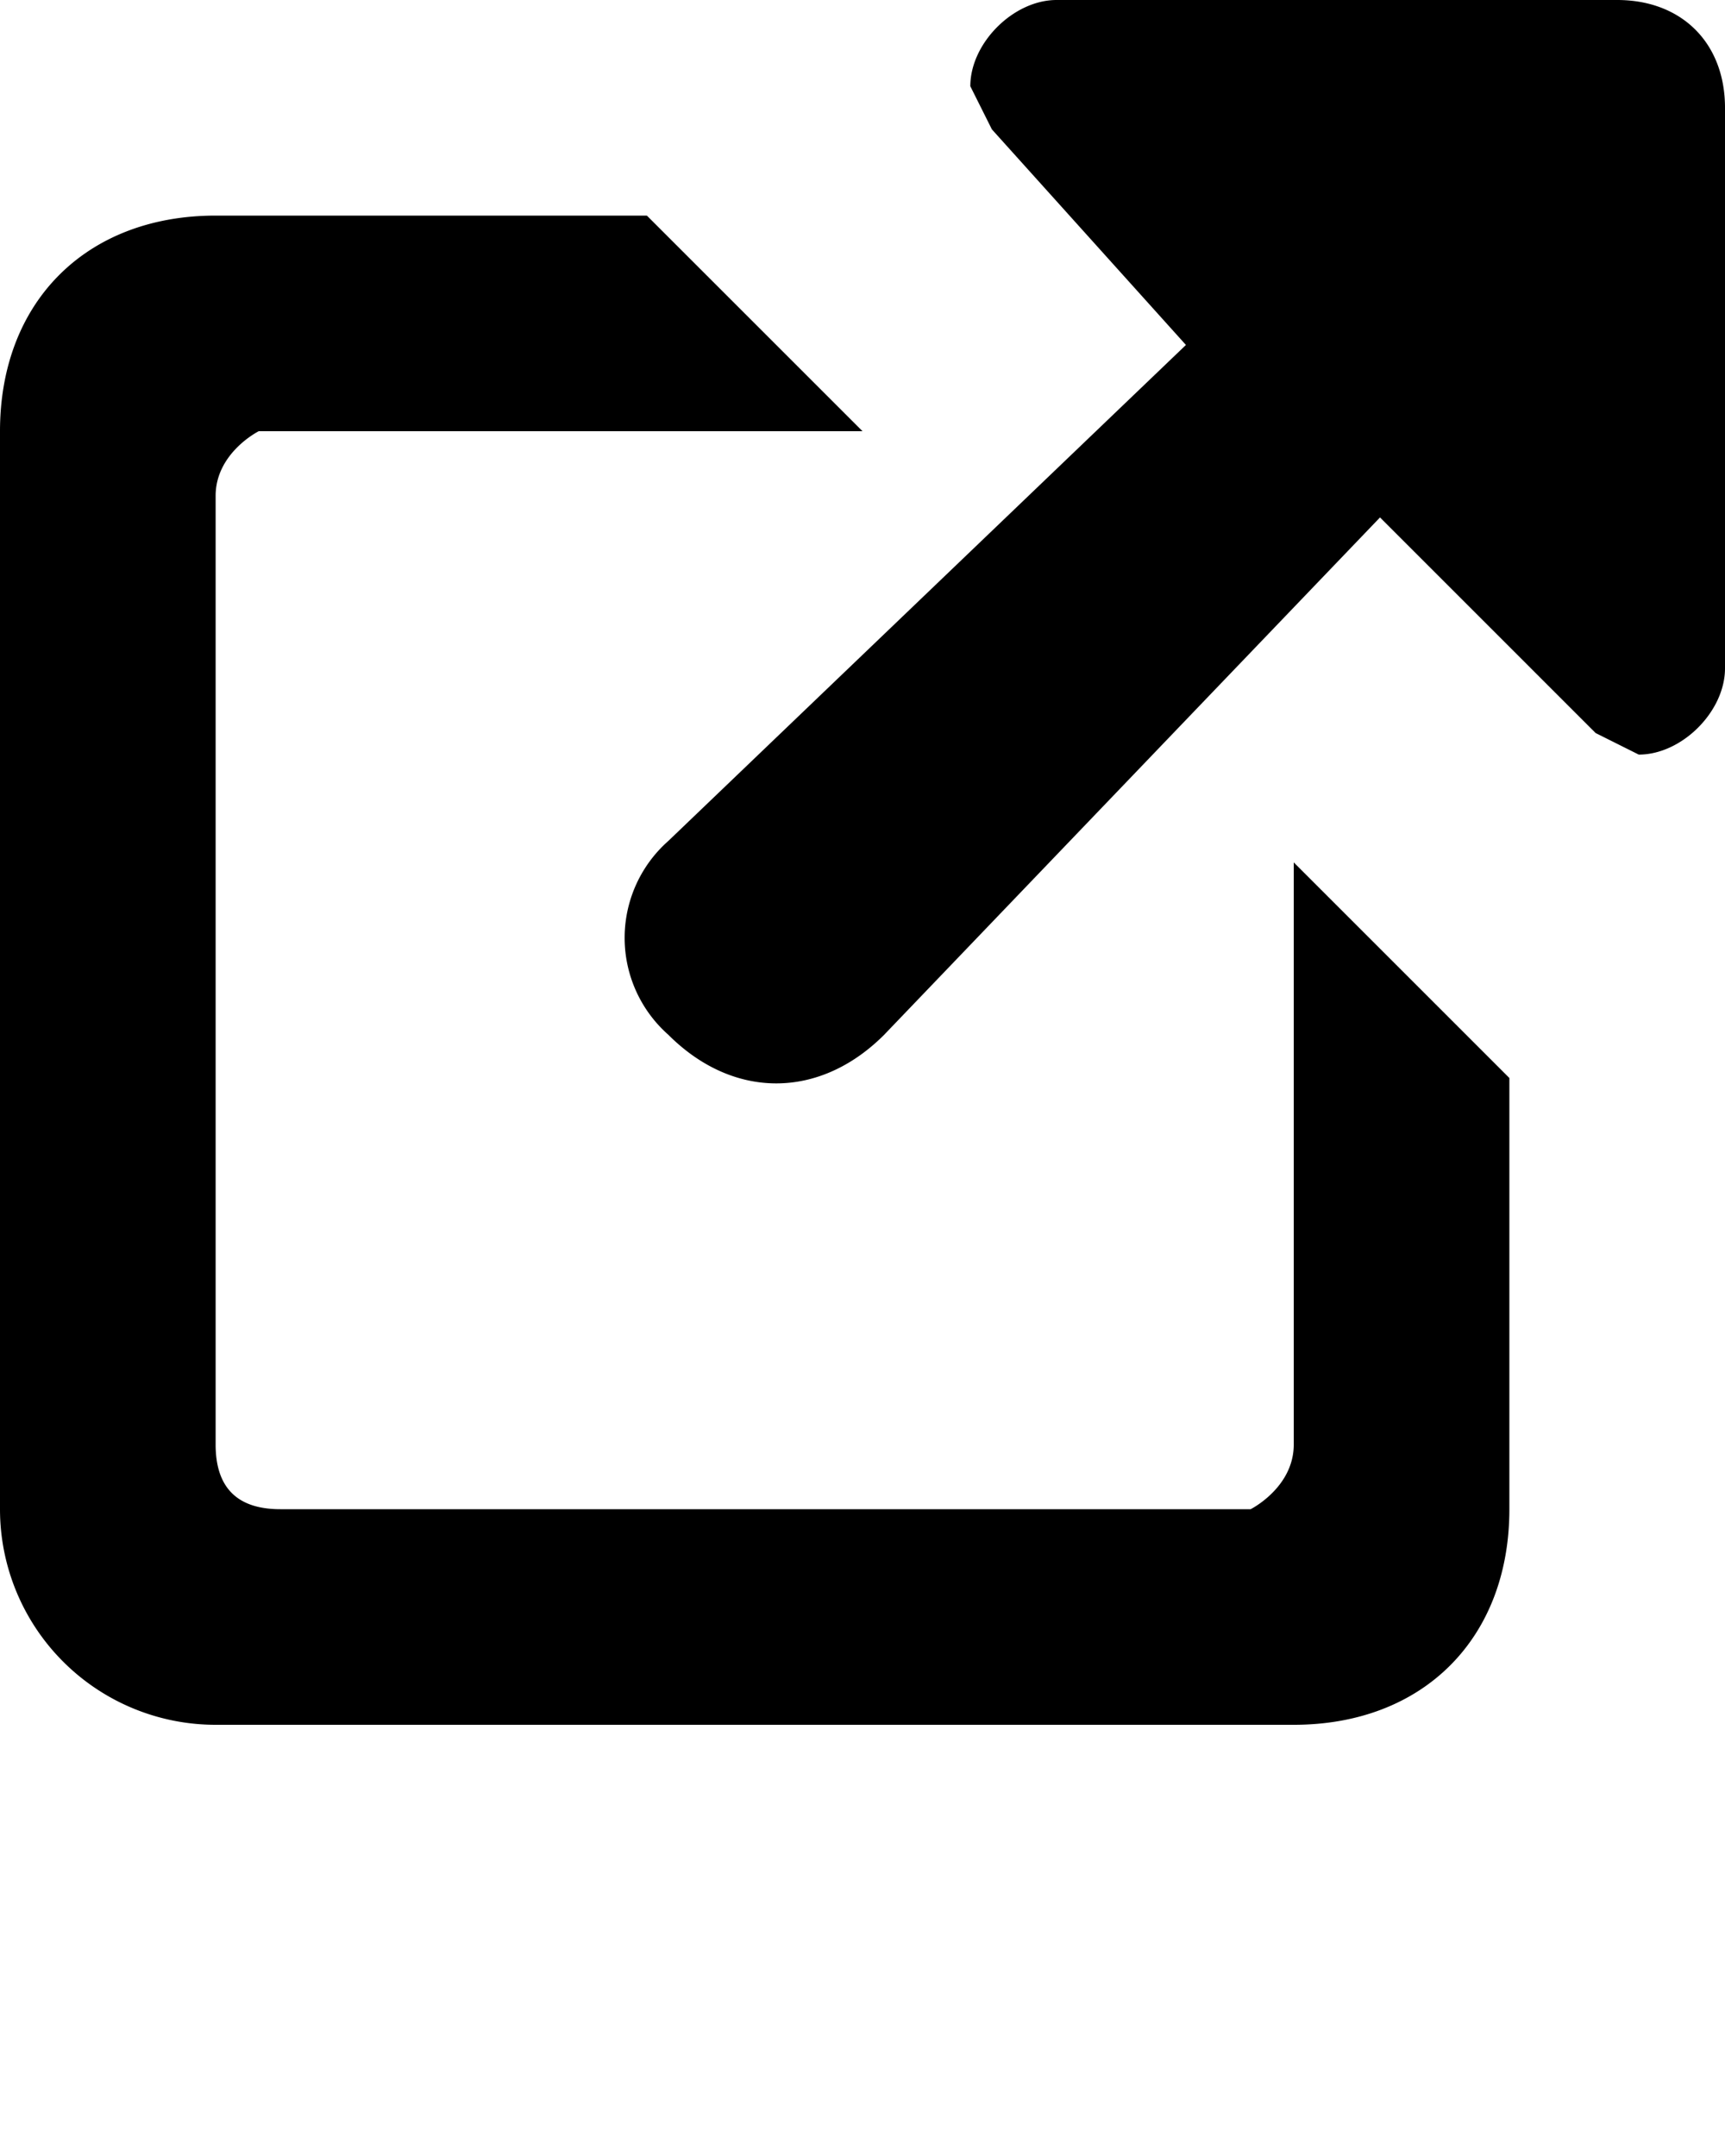
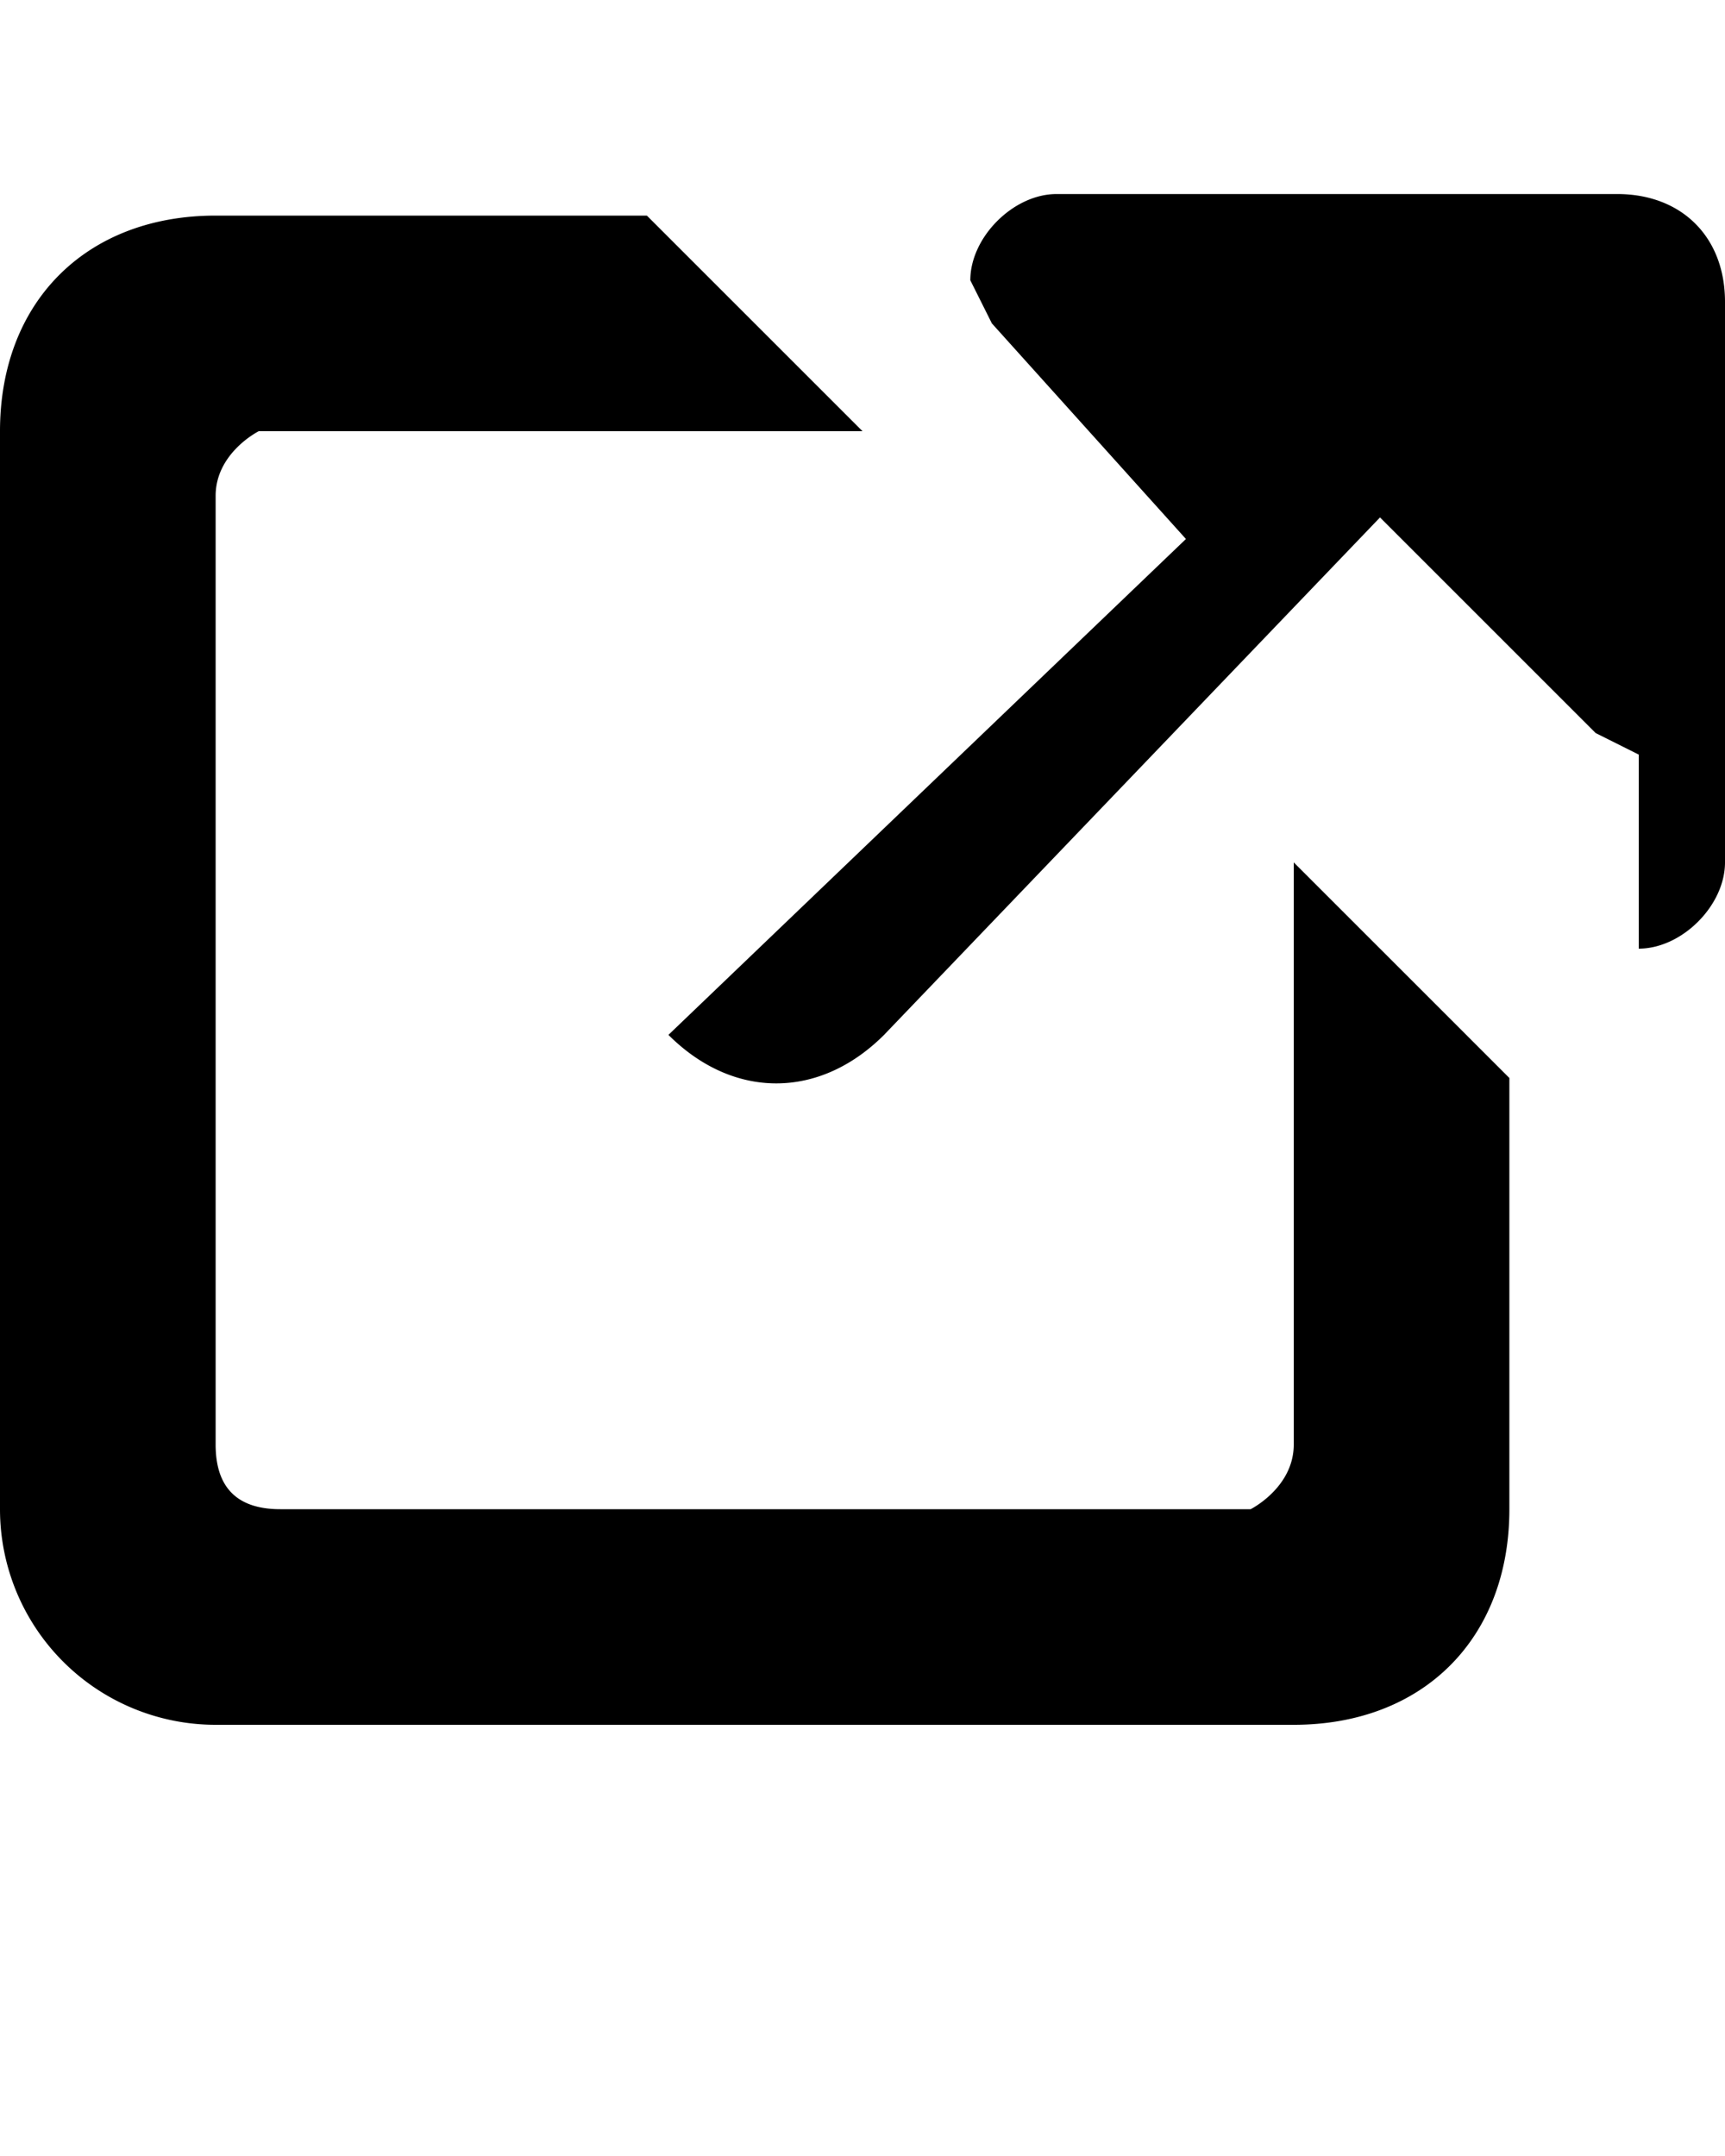
<svg xmlns="http://www.w3.org/2000/svg" viewBox="0 0 8 10">
-   <path fill="#000" d="M7.6 3.5l-.2-.1-1-1-2.3 2.4c-.3.3-.7.3-1 0a.6.6 0 0 1 0-.9l2.4-2.3-.9-1-.1-.2c0-.2.2-.4.4-.4h2.6c.3 0 .5.2.5.5v2.6c0 .2-.2.4-.4.4zM1 2.2v4.5c0 .2.1.3.3.3h4.5s.2-.1.2-.3V4l1 1v2c0 .6-.4 1-1 1H1a1 1 0 0 1-1-1V2c0-.6.4-1 1-1h2l1 1H1.2s-.2.1-.2.3z" clip-rule="evenodd" />
+   <path fill="#000" d="M7.6 3.5l-.2-.1-1-1-2.3 2.4c-.3.3-.7.3-1 0l2.4-2.3-.9-1-.1-.2c0-.2.2-.4.4-.4h2.6c.3 0 .5.2.5.5v2.6c0 .2-.2.4-.4.4zM1 2.2v4.5c0 .2.1.3.3.3h4.5s.2-.1.2-.3V4l1 1v2c0 .6-.4 1-1 1H1a1 1 0 0 1-1-1V2c0-.6.4-1 1-1h2l1 1H1.2s-.2.1-.2.3z" clip-rule="evenodd" />
</svg>